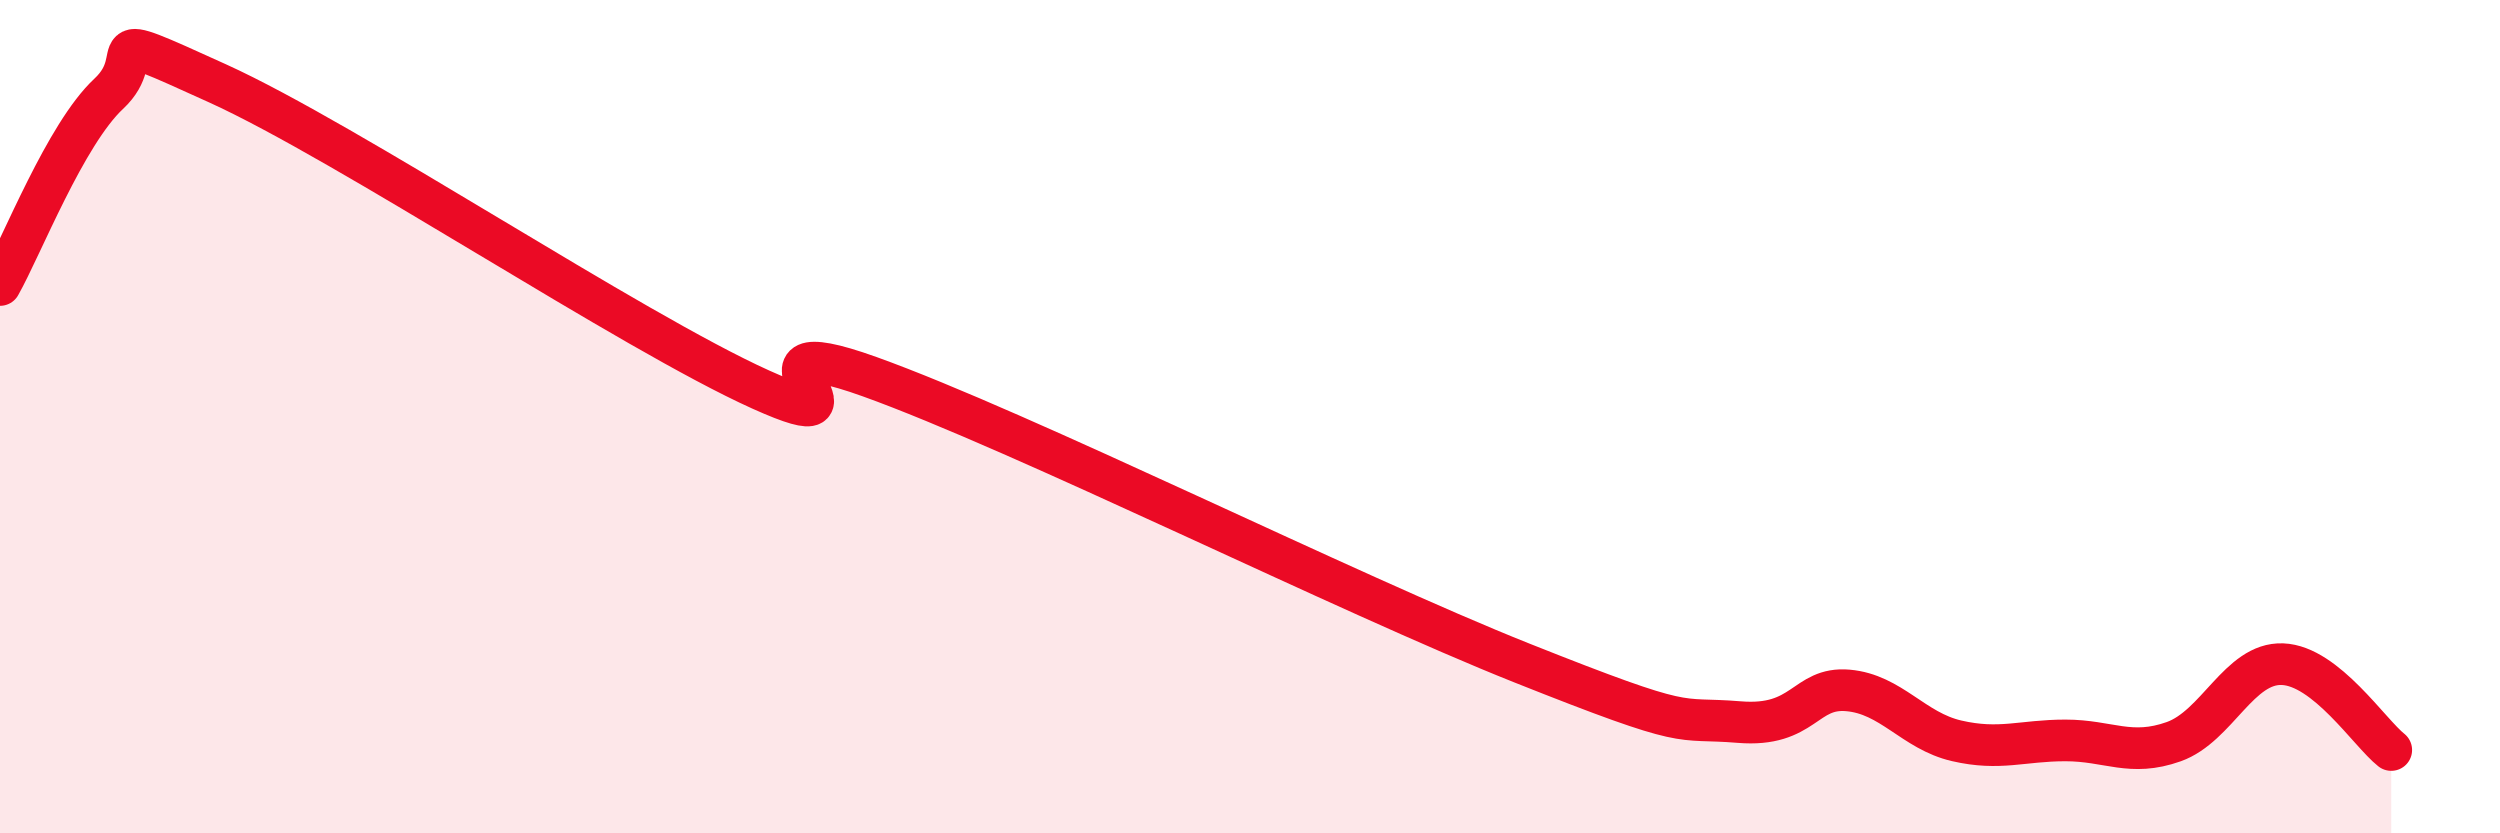
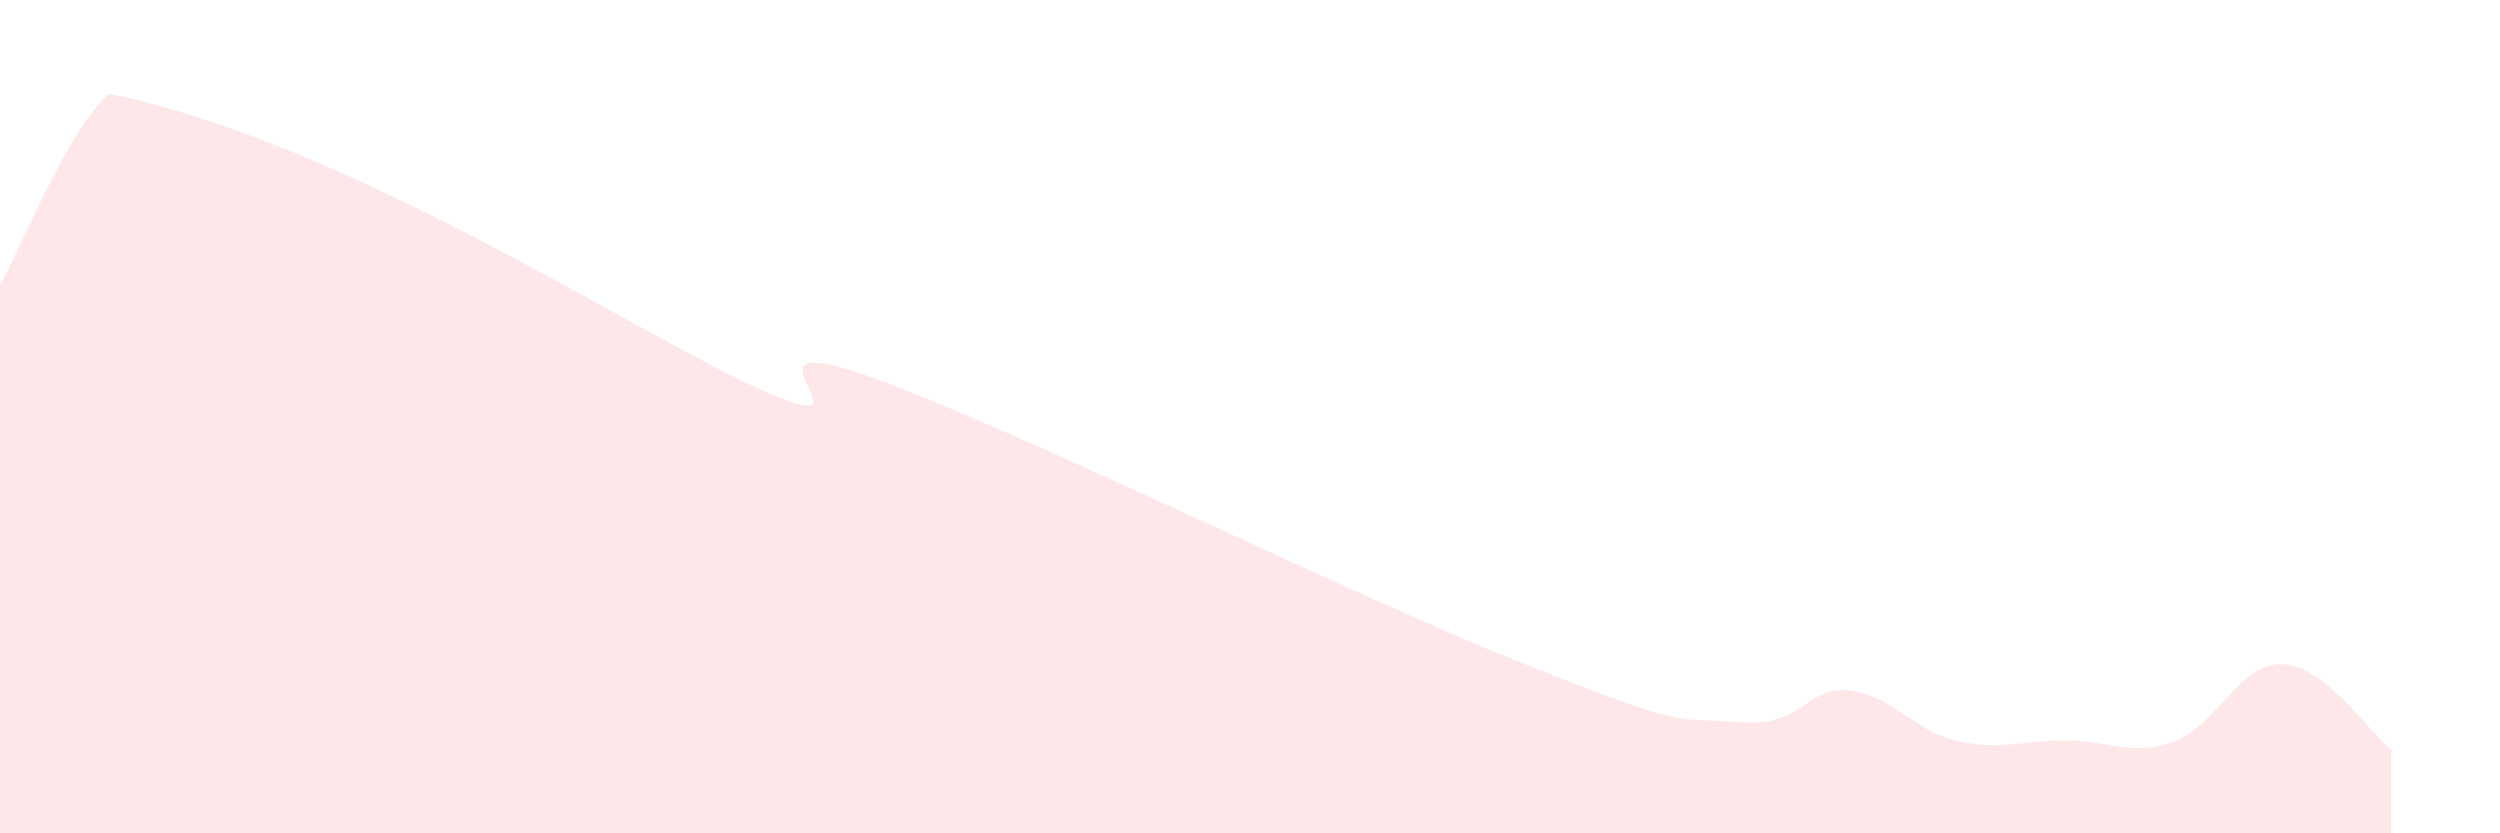
<svg xmlns="http://www.w3.org/2000/svg" width="60" height="20" viewBox="0 0 60 20">
-   <path d="M 0,6.84 C 0.52,5.92 1.57,3.22 2.61,2.25 C 3.65,1.28 2.09,0.58 5.22,2 C 8.35,3.42 15.13,7.94 18.26,9.35 C 21.39,10.76 17.22,7.73 20.87,9.04 C 24.52,10.35 32.35,14.25 36.52,15.91 C 40.69,17.57 40.17,17.2 41.74,17.33 C 43.31,17.46 43.31,16.48 44.35,16.57 C 45.39,16.66 45.92,17.54 46.96,17.78 C 48,18.02 48.53,17.77 49.57,17.77 C 50.61,17.77 51.13,18.17 52.17,17.8 C 53.21,17.43 53.74,15.9 54.78,15.94 C 55.82,15.98 56.87,17.59 57.39,18L57.39 20L0 20Z" fill="#EB0A25" opacity="0.1" stroke-linecap="round" stroke-linejoin="round" />
-   <path d="M 0,6.84 C 0.52,5.92 1.57,3.22 2.61,2.25 C 3.65,1.28 2.09,0.58 5.22,2 C 8.35,3.42 15.13,7.94 18.26,9.35 C 21.39,10.76 17.22,7.73 20.87,9.04 C 24.52,10.35 32.35,14.25 36.52,15.91 C 40.69,17.57 40.17,17.2 41.74,17.33 C 43.31,17.46 43.31,16.48 44.35,16.57 C 45.39,16.66 45.92,17.54 46.96,17.78 C 48,18.02 48.53,17.77 49.57,17.77 C 50.61,17.77 51.13,18.17 52.17,17.8 C 53.21,17.43 53.74,15.9 54.78,15.94 C 55.82,15.98 56.87,17.59 57.39,18" stroke="#EB0A25" stroke-width="1" fill="none" stroke-linecap="round" stroke-linejoin="round" />
+   <path d="M 0,6.84 C 0.52,5.92 1.57,3.22 2.61,2.25 C 8.35,3.42 15.13,7.94 18.26,9.35 C 21.39,10.76 17.22,7.73 20.87,9.04 C 24.52,10.35 32.35,14.25 36.52,15.91 C 40.69,17.57 40.17,17.2 41.74,17.33 C 43.31,17.46 43.31,16.48 44.35,16.57 C 45.39,16.66 45.92,17.54 46.96,17.78 C 48,18.02 48.53,17.77 49.57,17.77 C 50.61,17.77 51.13,18.17 52.17,17.8 C 53.21,17.43 53.74,15.9 54.78,15.94 C 55.82,15.98 56.87,17.59 57.39,18L57.39 20L0 20Z" fill="#EB0A25" opacity="0.1" stroke-linecap="round" stroke-linejoin="round" />
</svg>